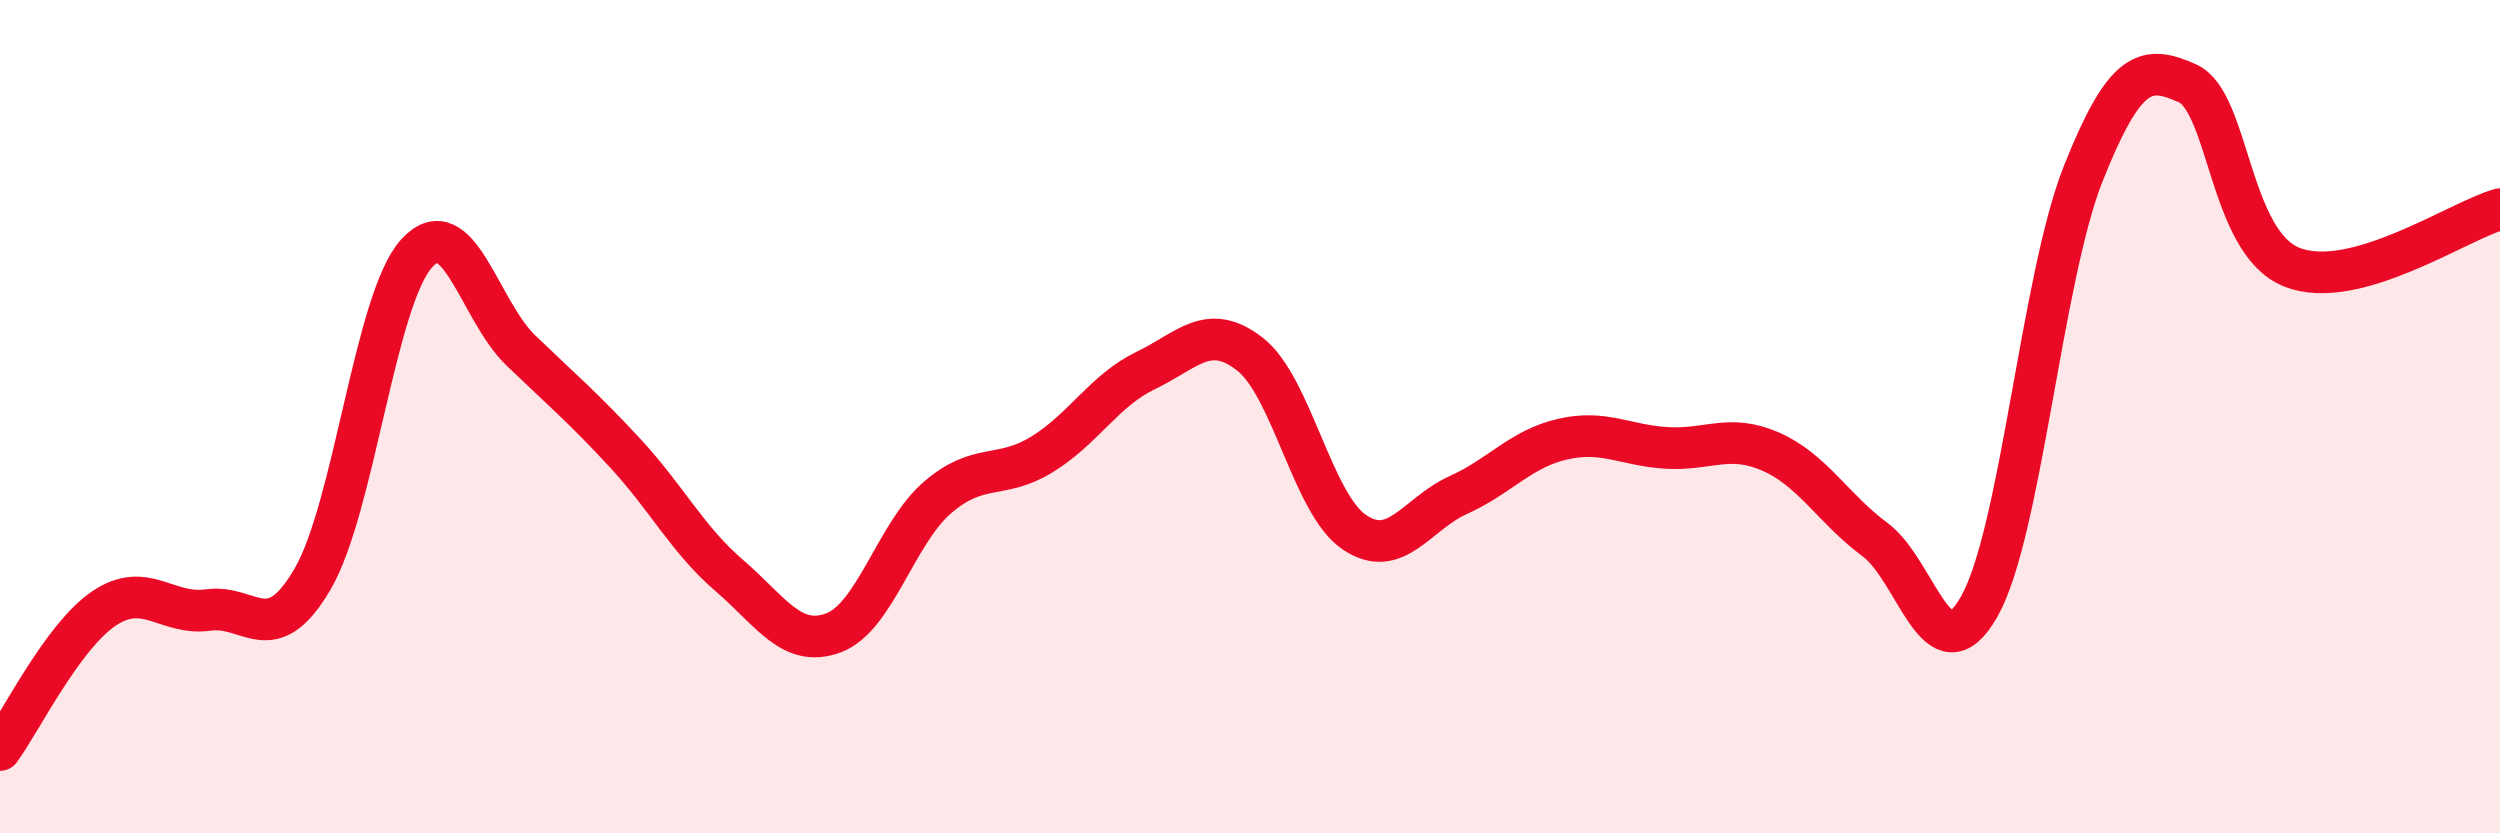
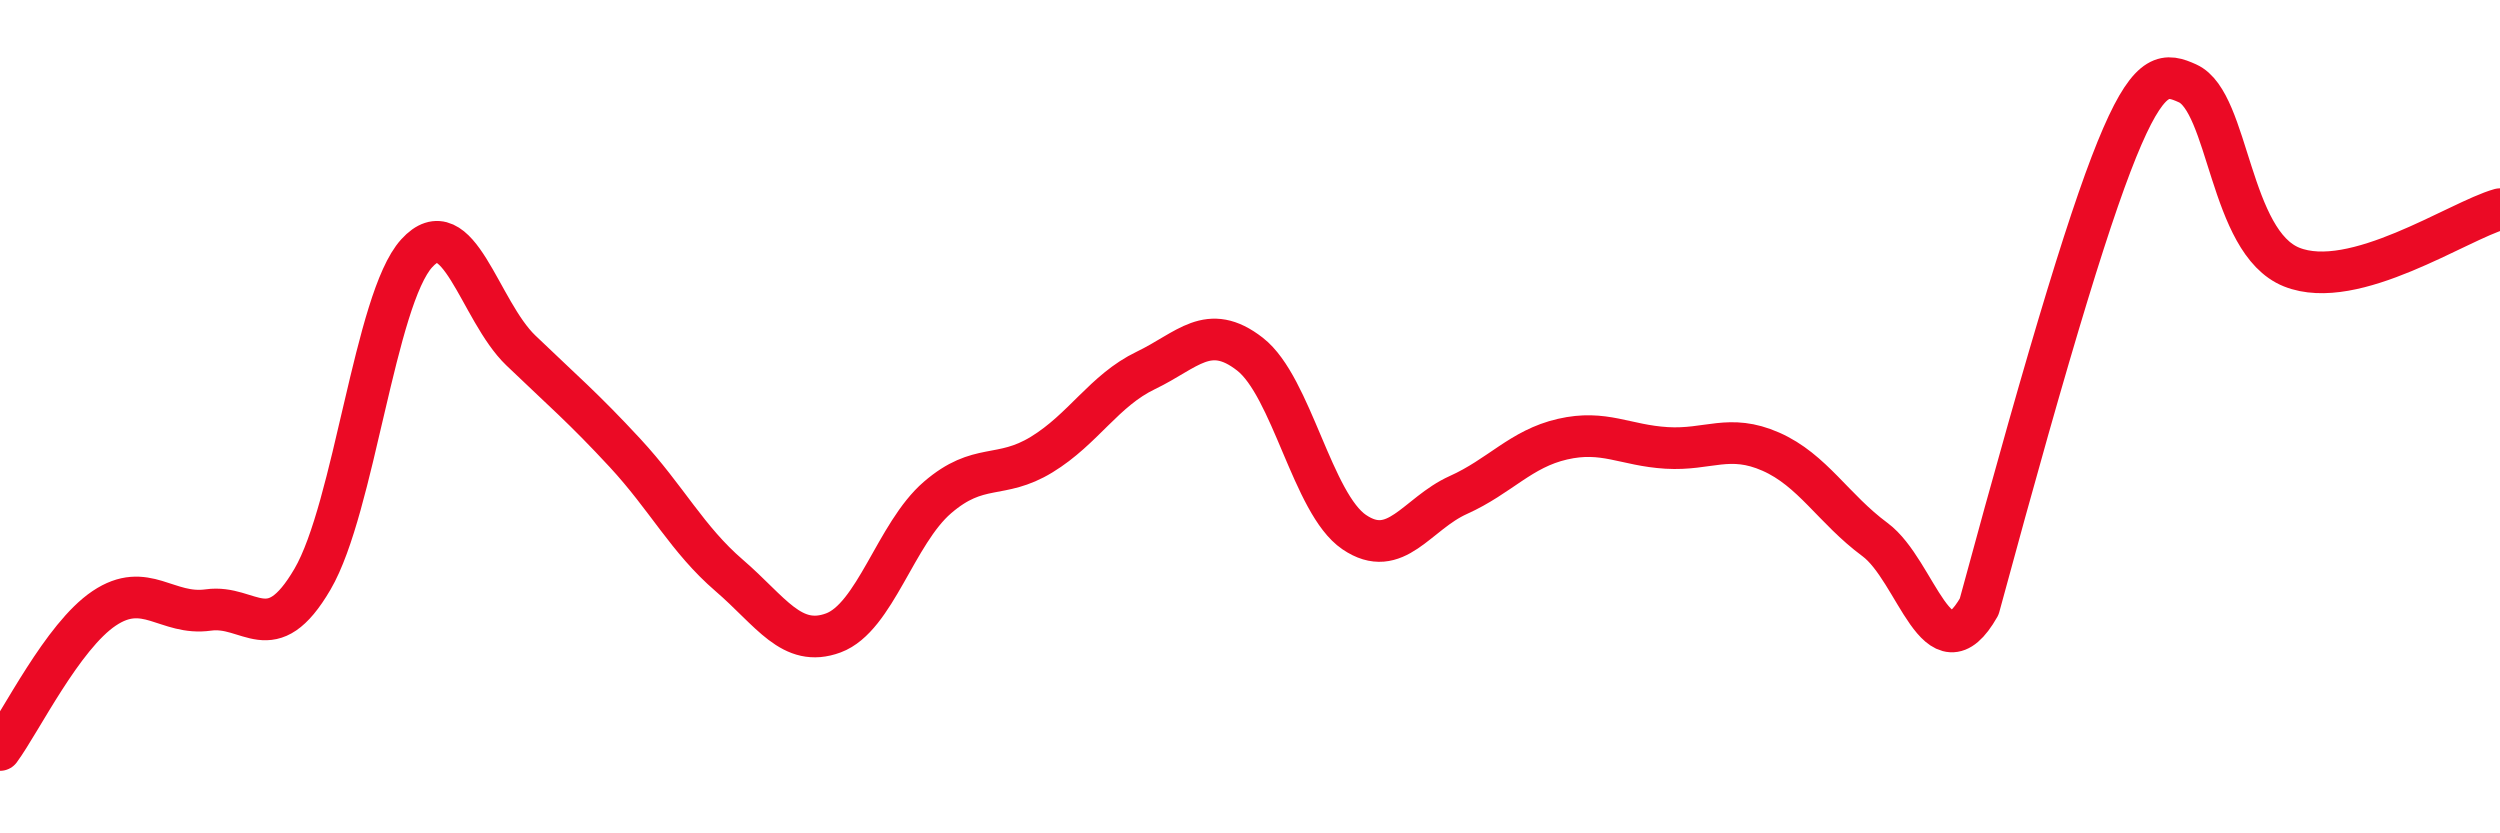
<svg xmlns="http://www.w3.org/2000/svg" width="60" height="20" viewBox="0 0 60 20">
-   <path d="M 0,18 C 0.5,17.32 1.5,15.27 2.5,14.6 C 3.5,13.93 4,14.78 5,14.64 C 6,14.5 6.5,15.61 7.5,13.9 C 8.5,12.19 9,7.18 10,6.08 C 11,4.98 11.5,7.45 12.5,8.41 C 13.5,9.37 14,9.79 15,10.87 C 16,11.95 16.5,12.95 17.5,13.81 C 18.5,14.67 19,15.56 20,15.19 C 21,14.82 21.5,12.8 22.5,11.94 C 23.5,11.08 24,11.52 25,10.91 C 26,10.3 26.5,9.37 27.5,8.89 C 28.5,8.41 29,7.72 30,8.5 C 31,9.28 31.5,12.09 32.5,12.77 C 33.5,13.45 34,12.33 35,11.88 C 36,11.43 36.5,10.77 37.5,10.54 C 38.5,10.31 39,10.69 40,10.75 C 41,10.81 41.5,10.4 42.5,10.84 C 43.5,11.28 44,12.21 45,12.95 C 46,13.69 46.5,16.32 47.5,14.56 C 48.5,12.8 49,6.67 50,4.16 C 51,1.65 51.5,1.55 52.5,2 C 53.5,2.45 53.5,5.81 55,6.41 C 56.5,7.01 59,5.3 60,5.02L60 20L0 20Z" fill="#EB0A25" opacity="0.1" stroke-linecap="round" stroke-linejoin="round" />
-   <path d="M 0,18 C 0.5,17.32 1.5,15.27 2.5,14.6 C 3.5,13.93 4,14.78 5,14.64 C 6,14.5 6.5,15.61 7.5,13.9 C 8.5,12.19 9,7.18 10,6.08 C 11,4.98 11.5,7.45 12.5,8.41 C 13.5,9.37 14,9.79 15,10.87 C 16,11.95 16.5,12.95 17.5,13.81 C 18.5,14.67 19,15.56 20,15.19 C 21,14.82 21.5,12.8 22.5,11.94 C 23.5,11.08 24,11.52 25,10.91 C 26,10.3 26.5,9.37 27.5,8.89 C 28.5,8.41 29,7.72 30,8.5 C 31,9.28 31.5,12.09 32.5,12.77 C 33.5,13.45 34,12.33 35,11.88 C 36,11.43 36.5,10.77 37.5,10.54 C 38.5,10.31 39,10.69 40,10.75 C 41,10.81 41.5,10.4 42.5,10.84 C 43.5,11.28 44,12.21 45,12.95 C 46,13.69 46.5,16.32 47.5,14.56 C 48.5,12.8 49,6.67 50,4.16 C 51,1.65 51.5,1.55 52.5,2 C 53.5,2.45 53.5,5.81 55,6.41 C 56.5,7.01 59,5.3 60,5.02" stroke="#EB0A25" stroke-width="1" fill="none" stroke-linecap="round" stroke-linejoin="round" />
+   <path d="M 0,18 C 0.5,17.32 1.5,15.27 2.5,14.6 C 3.5,13.93 4,14.78 5,14.64 C 6,14.5 6.5,15.61 7.5,13.9 C 8.5,12.19 9,7.18 10,6.08 C 11,4.98 11.5,7.45 12.5,8.41 C 13.5,9.37 14,9.79 15,10.87 C 16,11.95 16.5,12.95 17.5,13.81 C 18.5,14.67 19,15.56 20,15.19 C 21,14.82 21.5,12.8 22.5,11.94 C 23.5,11.08 24,11.52 25,10.91 C 26,10.3 26.5,9.37 27.5,8.89 C 28.5,8.41 29,7.72 30,8.5 C 31,9.28 31.5,12.09 32.5,12.77 C 33.5,13.45 34,12.33 35,11.88 C 36,11.43 36.5,10.77 37.5,10.54 C 38.5,10.31 39,10.69 40,10.75 C 41,10.81 41.5,10.4 42.5,10.84 C 43.5,11.28 44,12.21 45,12.95 C 46,13.69 46.5,16.32 47.5,14.56 C 51,1.65 51.5,1.55 52.5,2 C 53.5,2.45 53.5,5.81 55,6.41 C 56.5,7.01 59,5.3 60,5.02" stroke="#EB0A25" stroke-width="1" fill="none" stroke-linecap="round" stroke-linejoin="round" />
</svg>